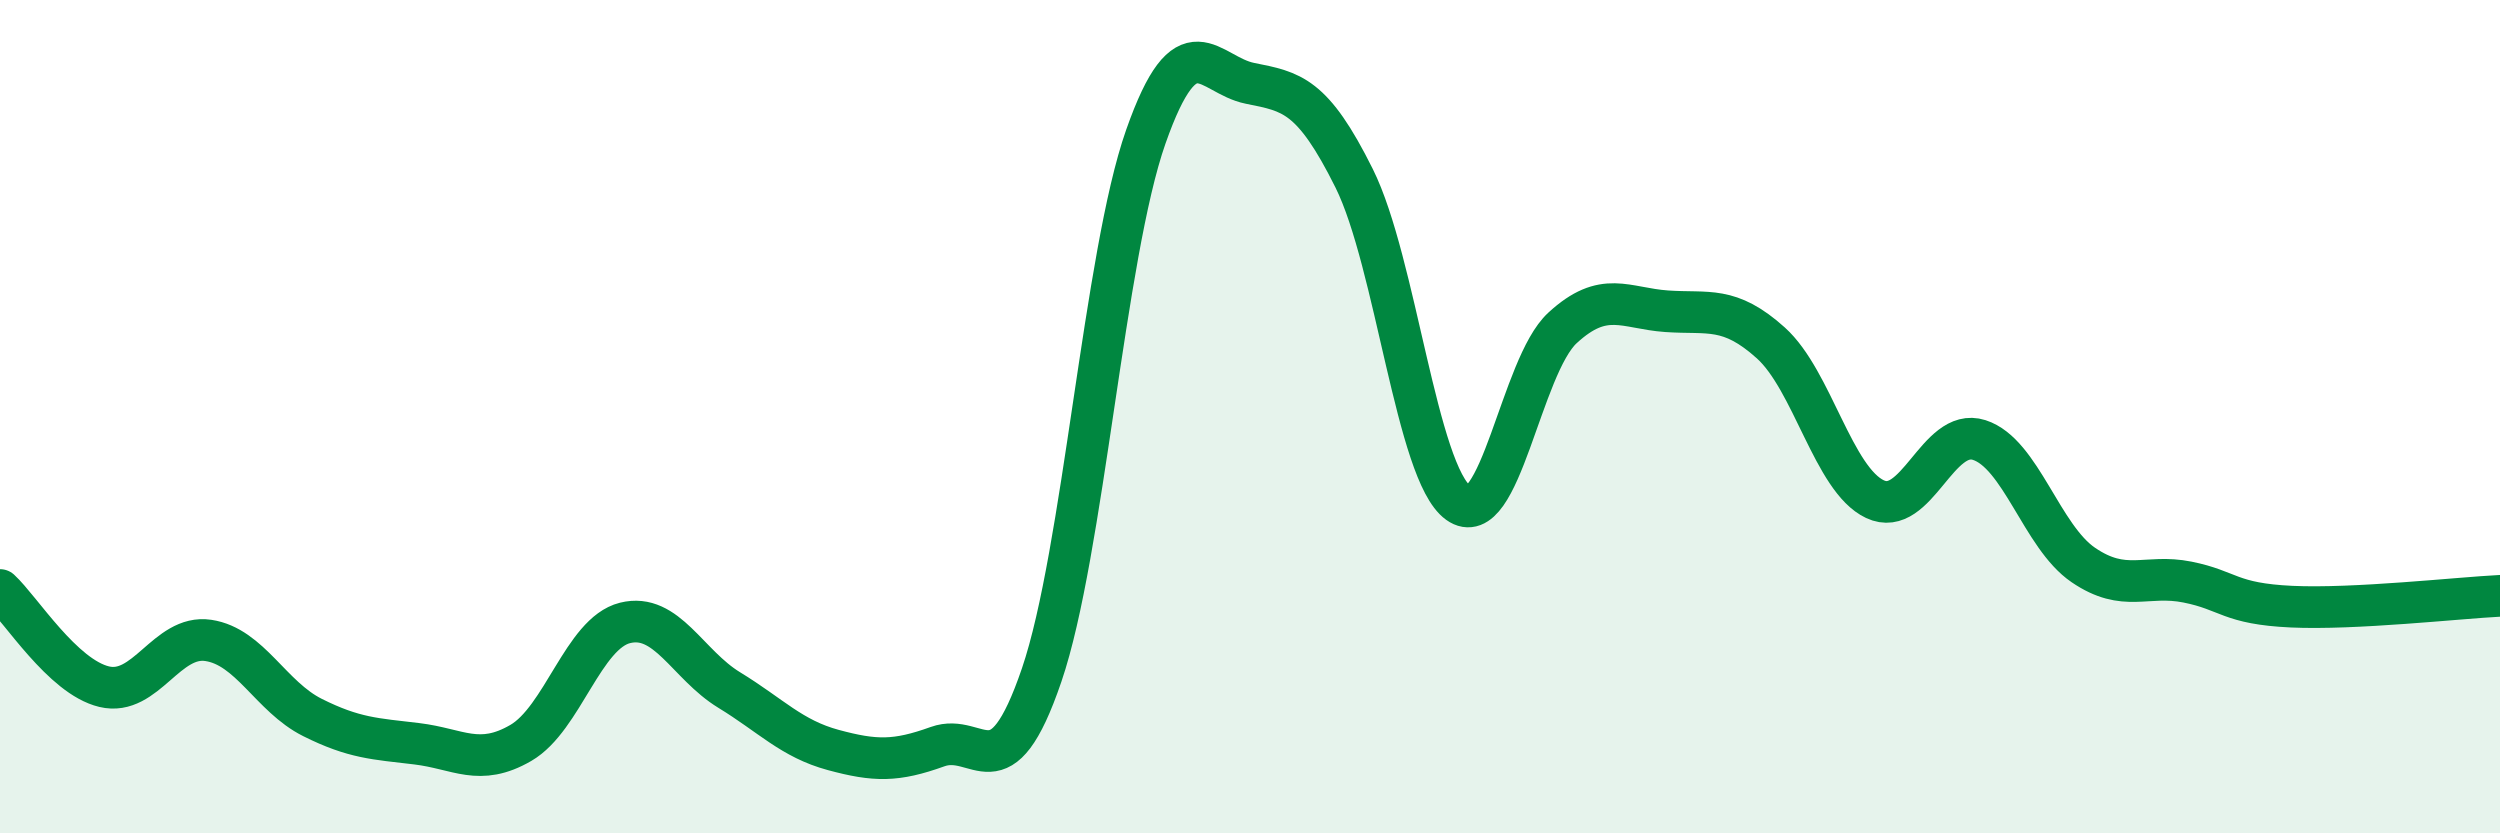
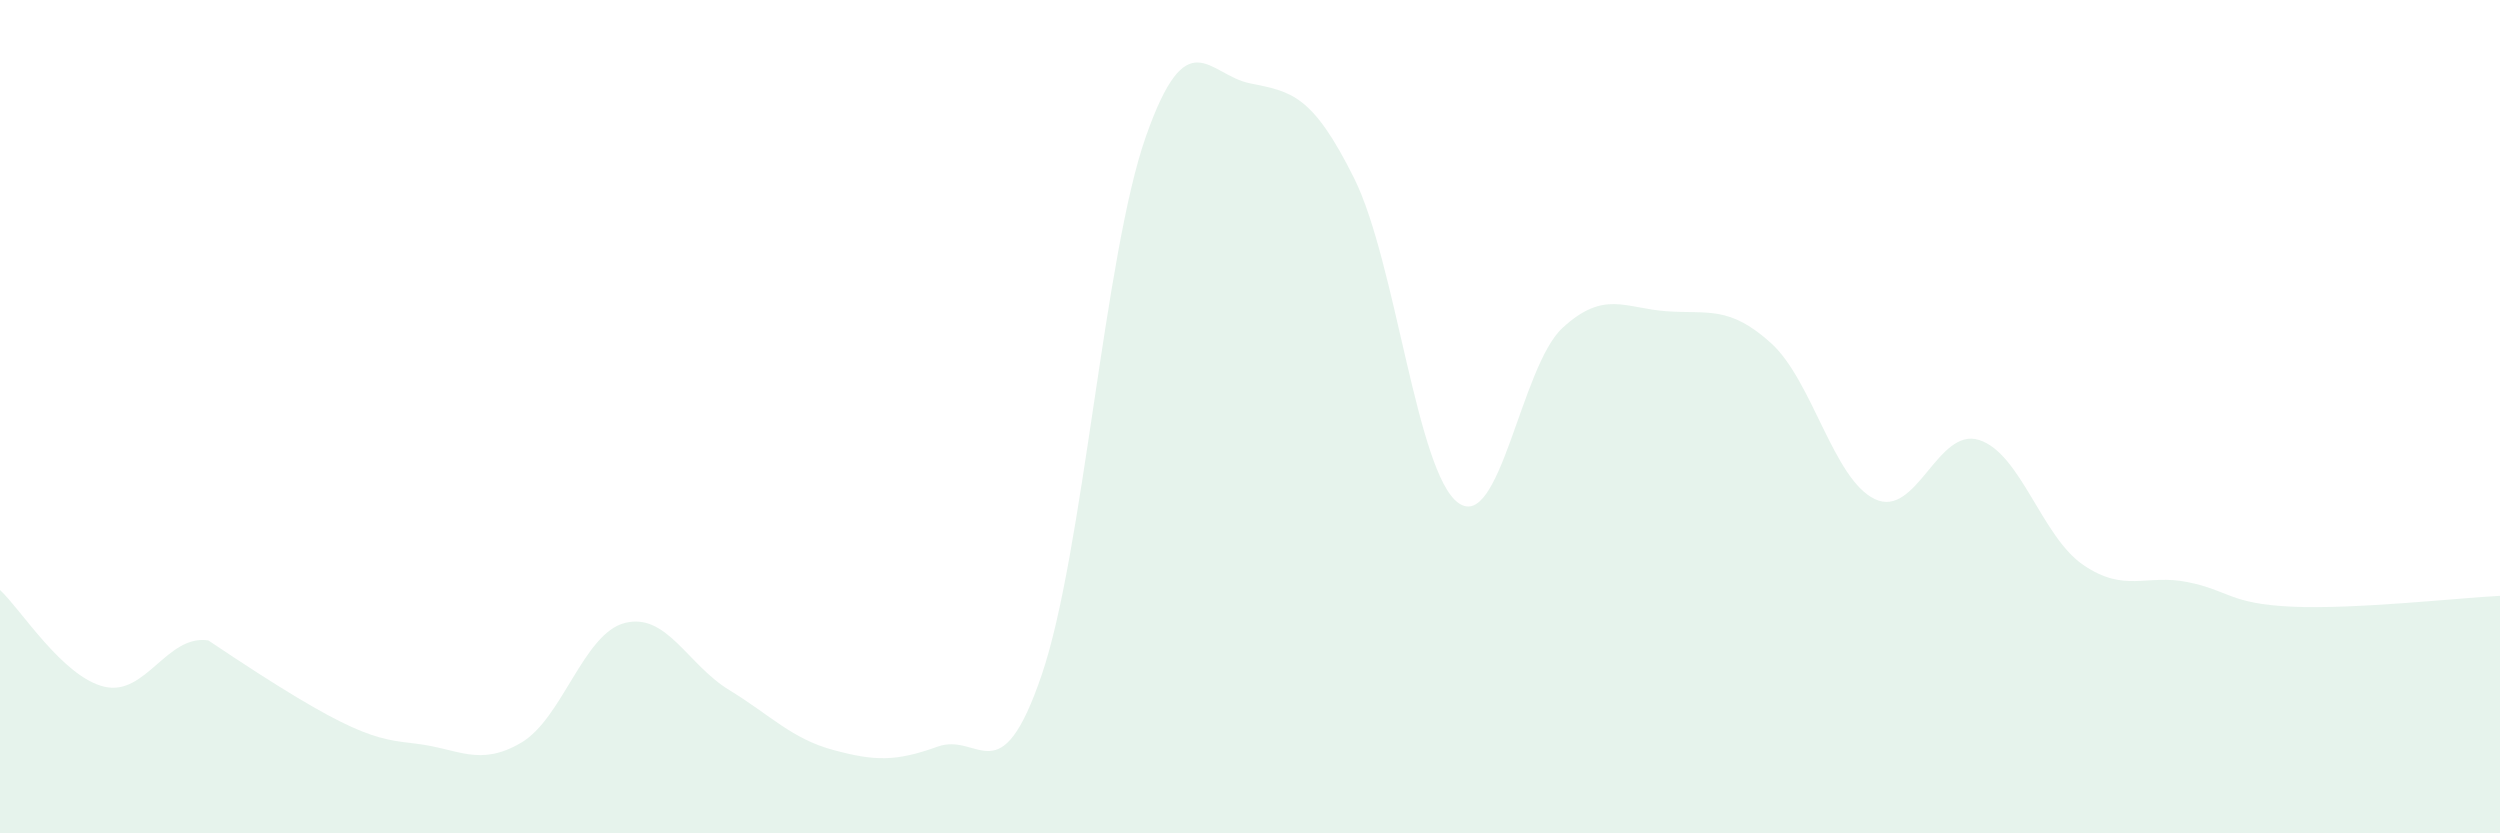
<svg xmlns="http://www.w3.org/2000/svg" width="60" height="20" viewBox="0 0 60 20">
-   <path d="M 0,14.16 C 0.5,14.62 1.5,16.24 2.5,16.48 C 3.5,16.72 4,15.22 5,15.37 C 6,15.52 6.5,16.72 7.5,17.22 C 8.5,17.72 9,17.73 10,17.85 C 11,17.97 11.5,18.41 12.5,17.83 C 13.5,17.25 14,15.2 15,14.95 C 16,14.7 16.5,15.95 17.5,16.56 C 18.5,17.17 19,17.73 20,18 C 21,18.27 21.5,18.28 22.5,17.92 C 23.5,17.56 24,19.13 25,16.2 C 26,13.27 26.5,6.12 27.5,3.28 C 28.5,0.44 29,1.8 30,2 C 31,2.2 31.5,2.27 32.5,4.28 C 33.5,6.29 34,11.35 35,12.07 C 36,12.79 36.5,8.79 37.5,7.87 C 38.5,6.95 39,7.4 40,7.47 C 41,7.54 41.5,7.33 42.5,8.23 C 43.5,9.13 44,11.51 45,11.98 C 46,12.45 46.5,10.24 47.5,10.56 C 48.5,10.88 49,12.88 50,13.56 C 51,14.24 51.5,13.77 52.5,13.97 C 53.5,14.17 53.5,14.49 55,14.56 C 56.5,14.63 59,14.35 60,14.3L60 20L0 20Z" fill="#008740" opacity="0.1" stroke-linecap="round" stroke-linejoin="round" />
-   <path d="M 0,14.16 C 0.5,14.62 1.5,16.24 2.5,16.48 C 3.5,16.72 4,15.22 5,15.37 C 6,15.52 6.5,16.72 7.5,17.22 C 8.5,17.72 9,17.73 10,17.85 C 11,17.97 11.5,18.41 12.5,17.83 C 13.5,17.25 14,15.2 15,14.95 C 16,14.7 16.5,15.95 17.5,16.56 C 18.5,17.17 19,17.73 20,18 C 21,18.27 21.5,18.28 22.5,17.92 C 23.5,17.56 24,19.13 25,16.2 C 26,13.27 26.5,6.12 27.5,3.28 C 28.5,0.44 29,1.8 30,2 C 31,2.2 31.5,2.27 32.5,4.28 C 33.5,6.29 34,11.35 35,12.07 C 36,12.79 36.5,8.79 37.5,7.87 C 38.5,6.95 39,7.4 40,7.47 C 41,7.54 41.5,7.33 42.5,8.23 C 43.5,9.13 44,11.51 45,11.98 C 46,12.45 46.5,10.24 47.5,10.56 C 48.5,10.88 49,12.88 50,13.56 C 51,14.24 51.5,13.77 52.5,13.97 C 53.5,14.17 53.5,14.49 55,14.56 C 56.5,14.63 59,14.35 60,14.3" stroke="#008740" stroke-width="1" fill="none" stroke-linecap="round" stroke-linejoin="round" />
+   <path d="M 0,14.16 C 0.5,14.62 1.5,16.24 2.5,16.48 C 3.5,16.72 4,15.22 5,15.37 C 8.5,17.72 9,17.73 10,17.85 C 11,17.97 11.5,18.41 12.5,17.83 C 13.5,17.25 14,15.2 15,14.95 C 16,14.7 16.5,15.95 17.5,16.56 C 18.5,17.17 19,17.73 20,18 C 21,18.27 21.5,18.28 22.5,17.92 C 23.5,17.56 24,19.13 25,16.2 C 26,13.27 26.5,6.12 27.5,3.28 C 28.5,0.44 29,1.8 30,2 C 31,2.2 31.5,2.27 32.5,4.28 C 33.5,6.29 34,11.35 35,12.07 C 36,12.79 36.5,8.79 37.5,7.87 C 38.5,6.95 39,7.4 40,7.47 C 41,7.54 41.5,7.33 42.5,8.23 C 43.5,9.13 44,11.51 45,11.98 C 46,12.45 46.5,10.24 47.5,10.56 C 48.5,10.88 49,12.88 50,13.56 C 51,14.24 51.5,13.77 52.5,13.97 C 53.5,14.17 53.5,14.49 55,14.56 C 56.5,14.63 59,14.35 60,14.3L60 20L0 20Z" fill="#008740" opacity="0.1" stroke-linecap="round" stroke-linejoin="round" />
</svg>